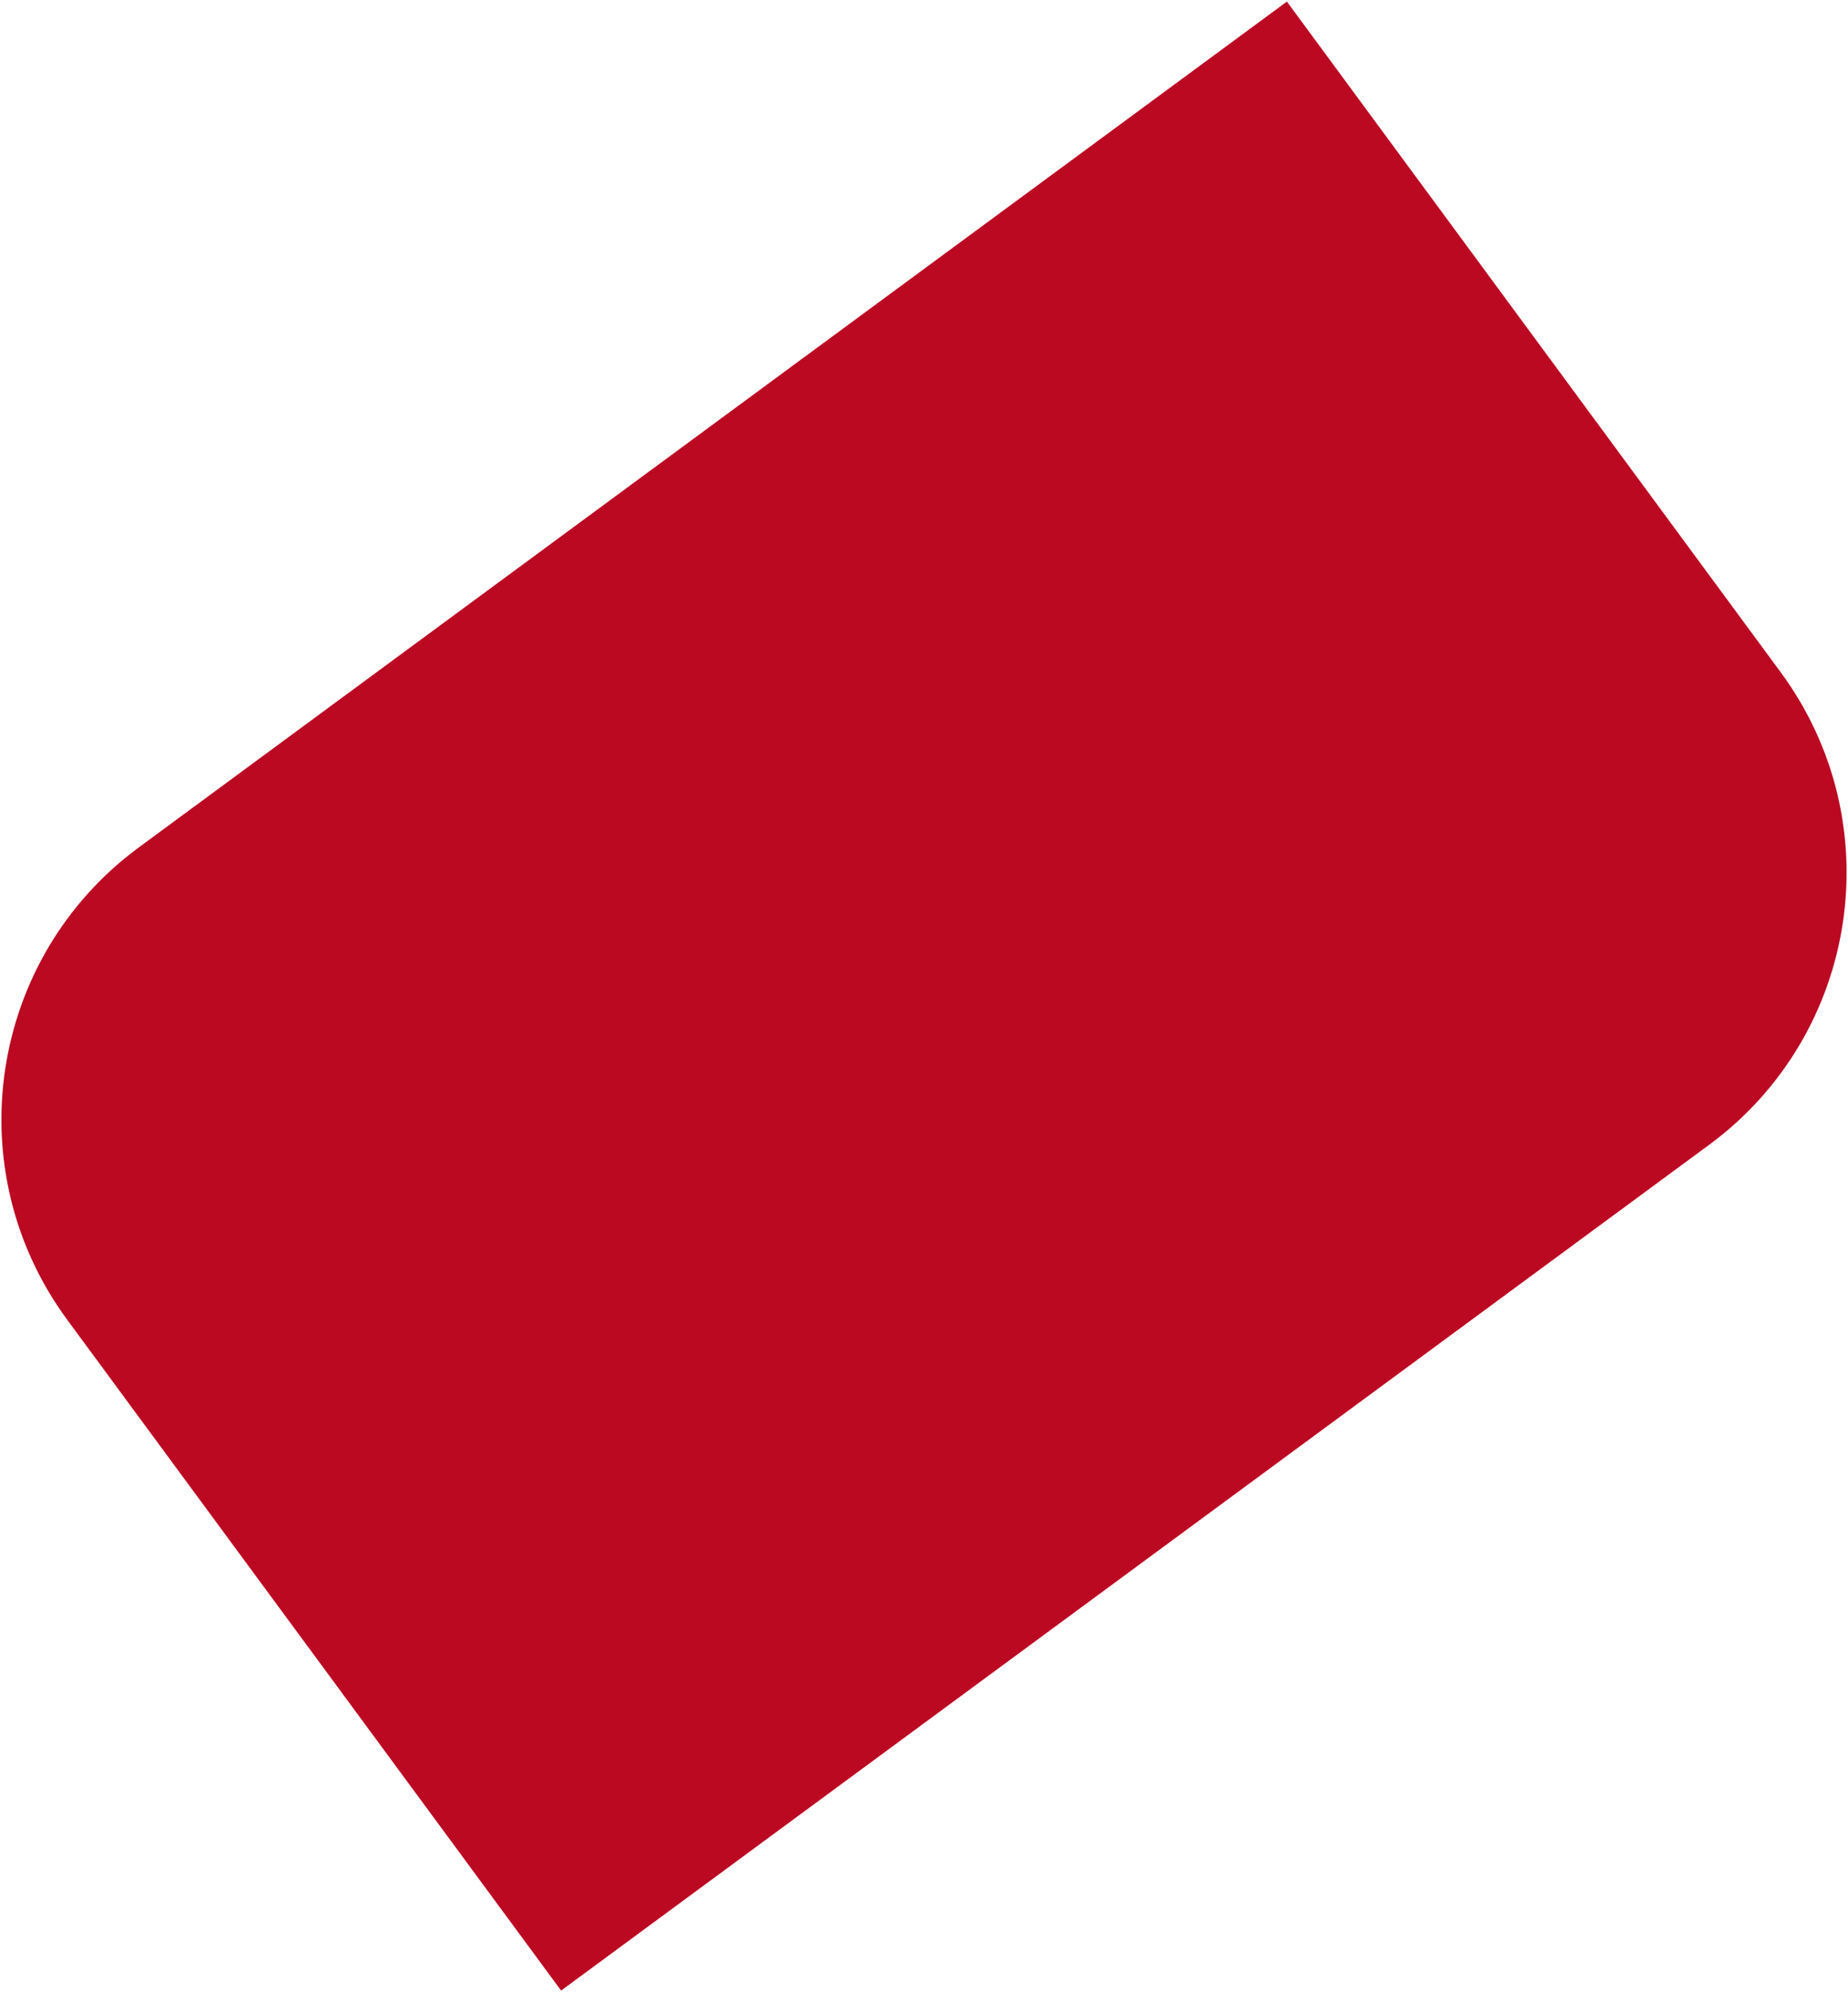
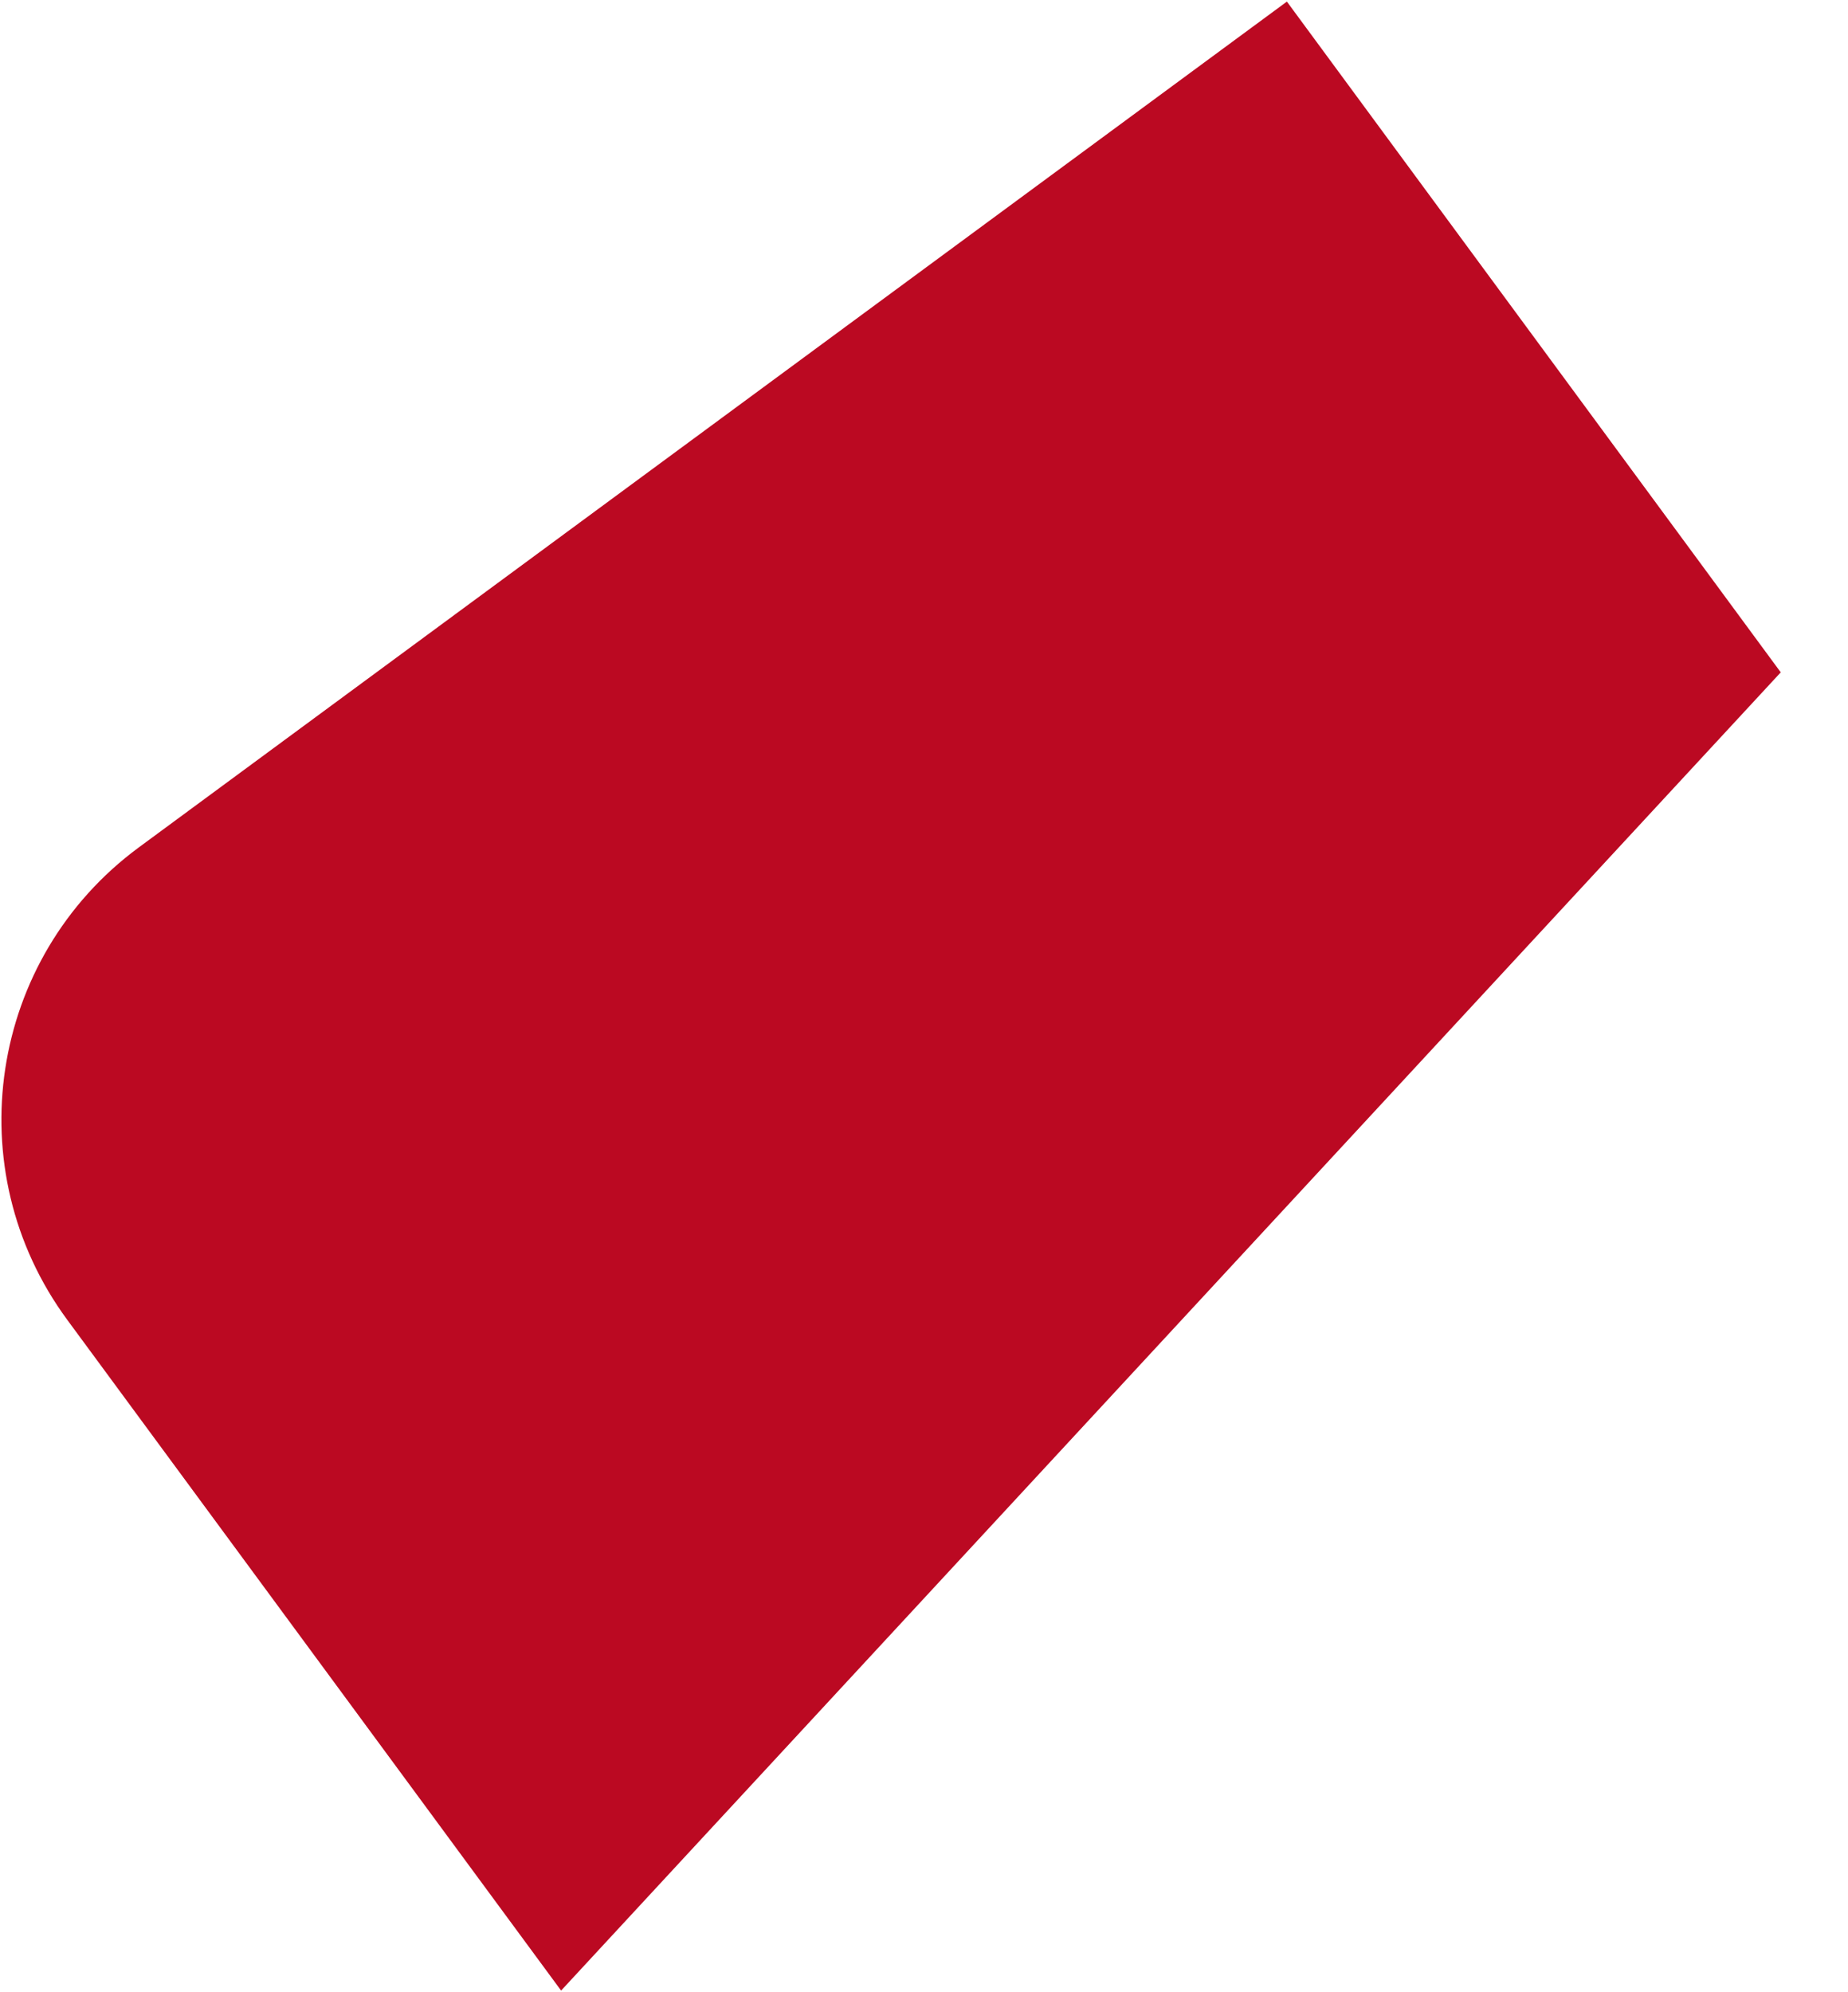
<svg xmlns="http://www.w3.org/2000/svg" width="1094" height="1179" viewBox="0 0 1094 1179" fill="none">
-   <path d="M39.814 781.093C-25.689 692.154 -6.69 566.954 82.249 501.452L761.83 0.946L1054.19 397.906C1119.69 486.844 1100.69 612.044 1011.75 677.547L332.171 1178.05L39.814 781.093Z" fill="#BB0922" />
+   <path d="M39.814 781.093C-25.689 692.154 -6.69 566.954 82.249 501.452L761.83 0.946L1054.19 397.906L332.171 1178.05L39.814 781.093Z" fill="#BB0922" />
</svg>